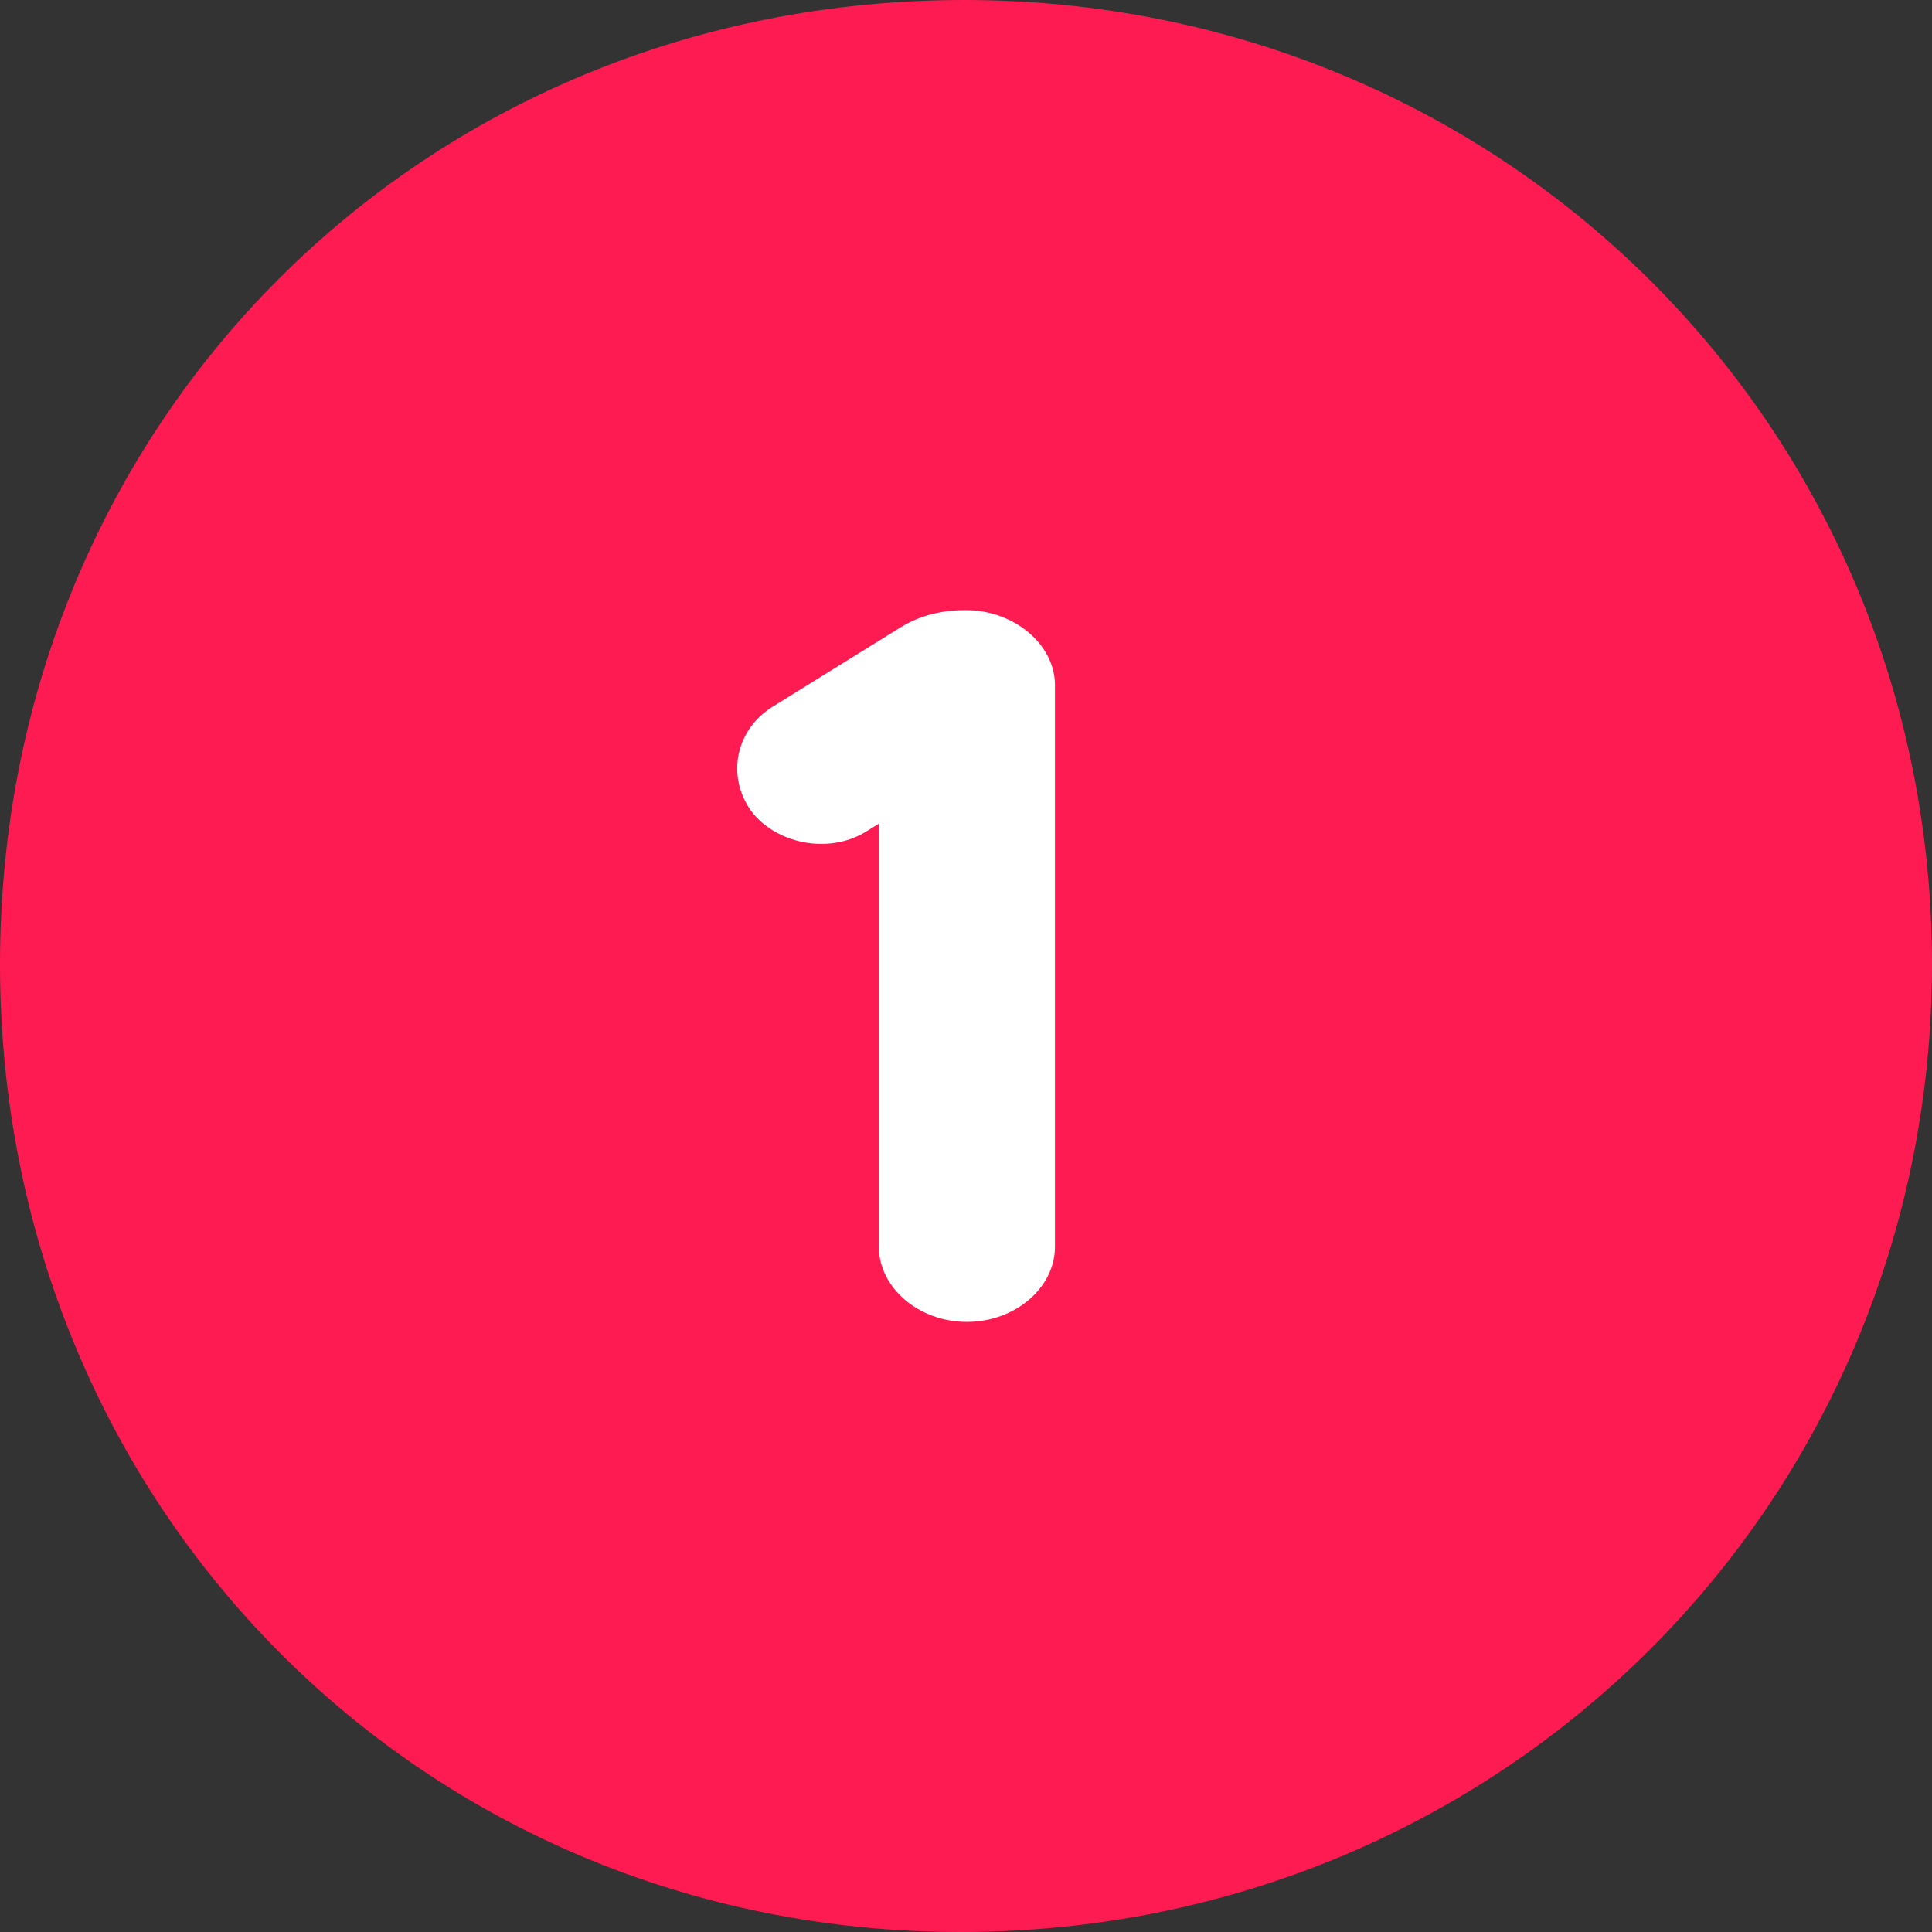
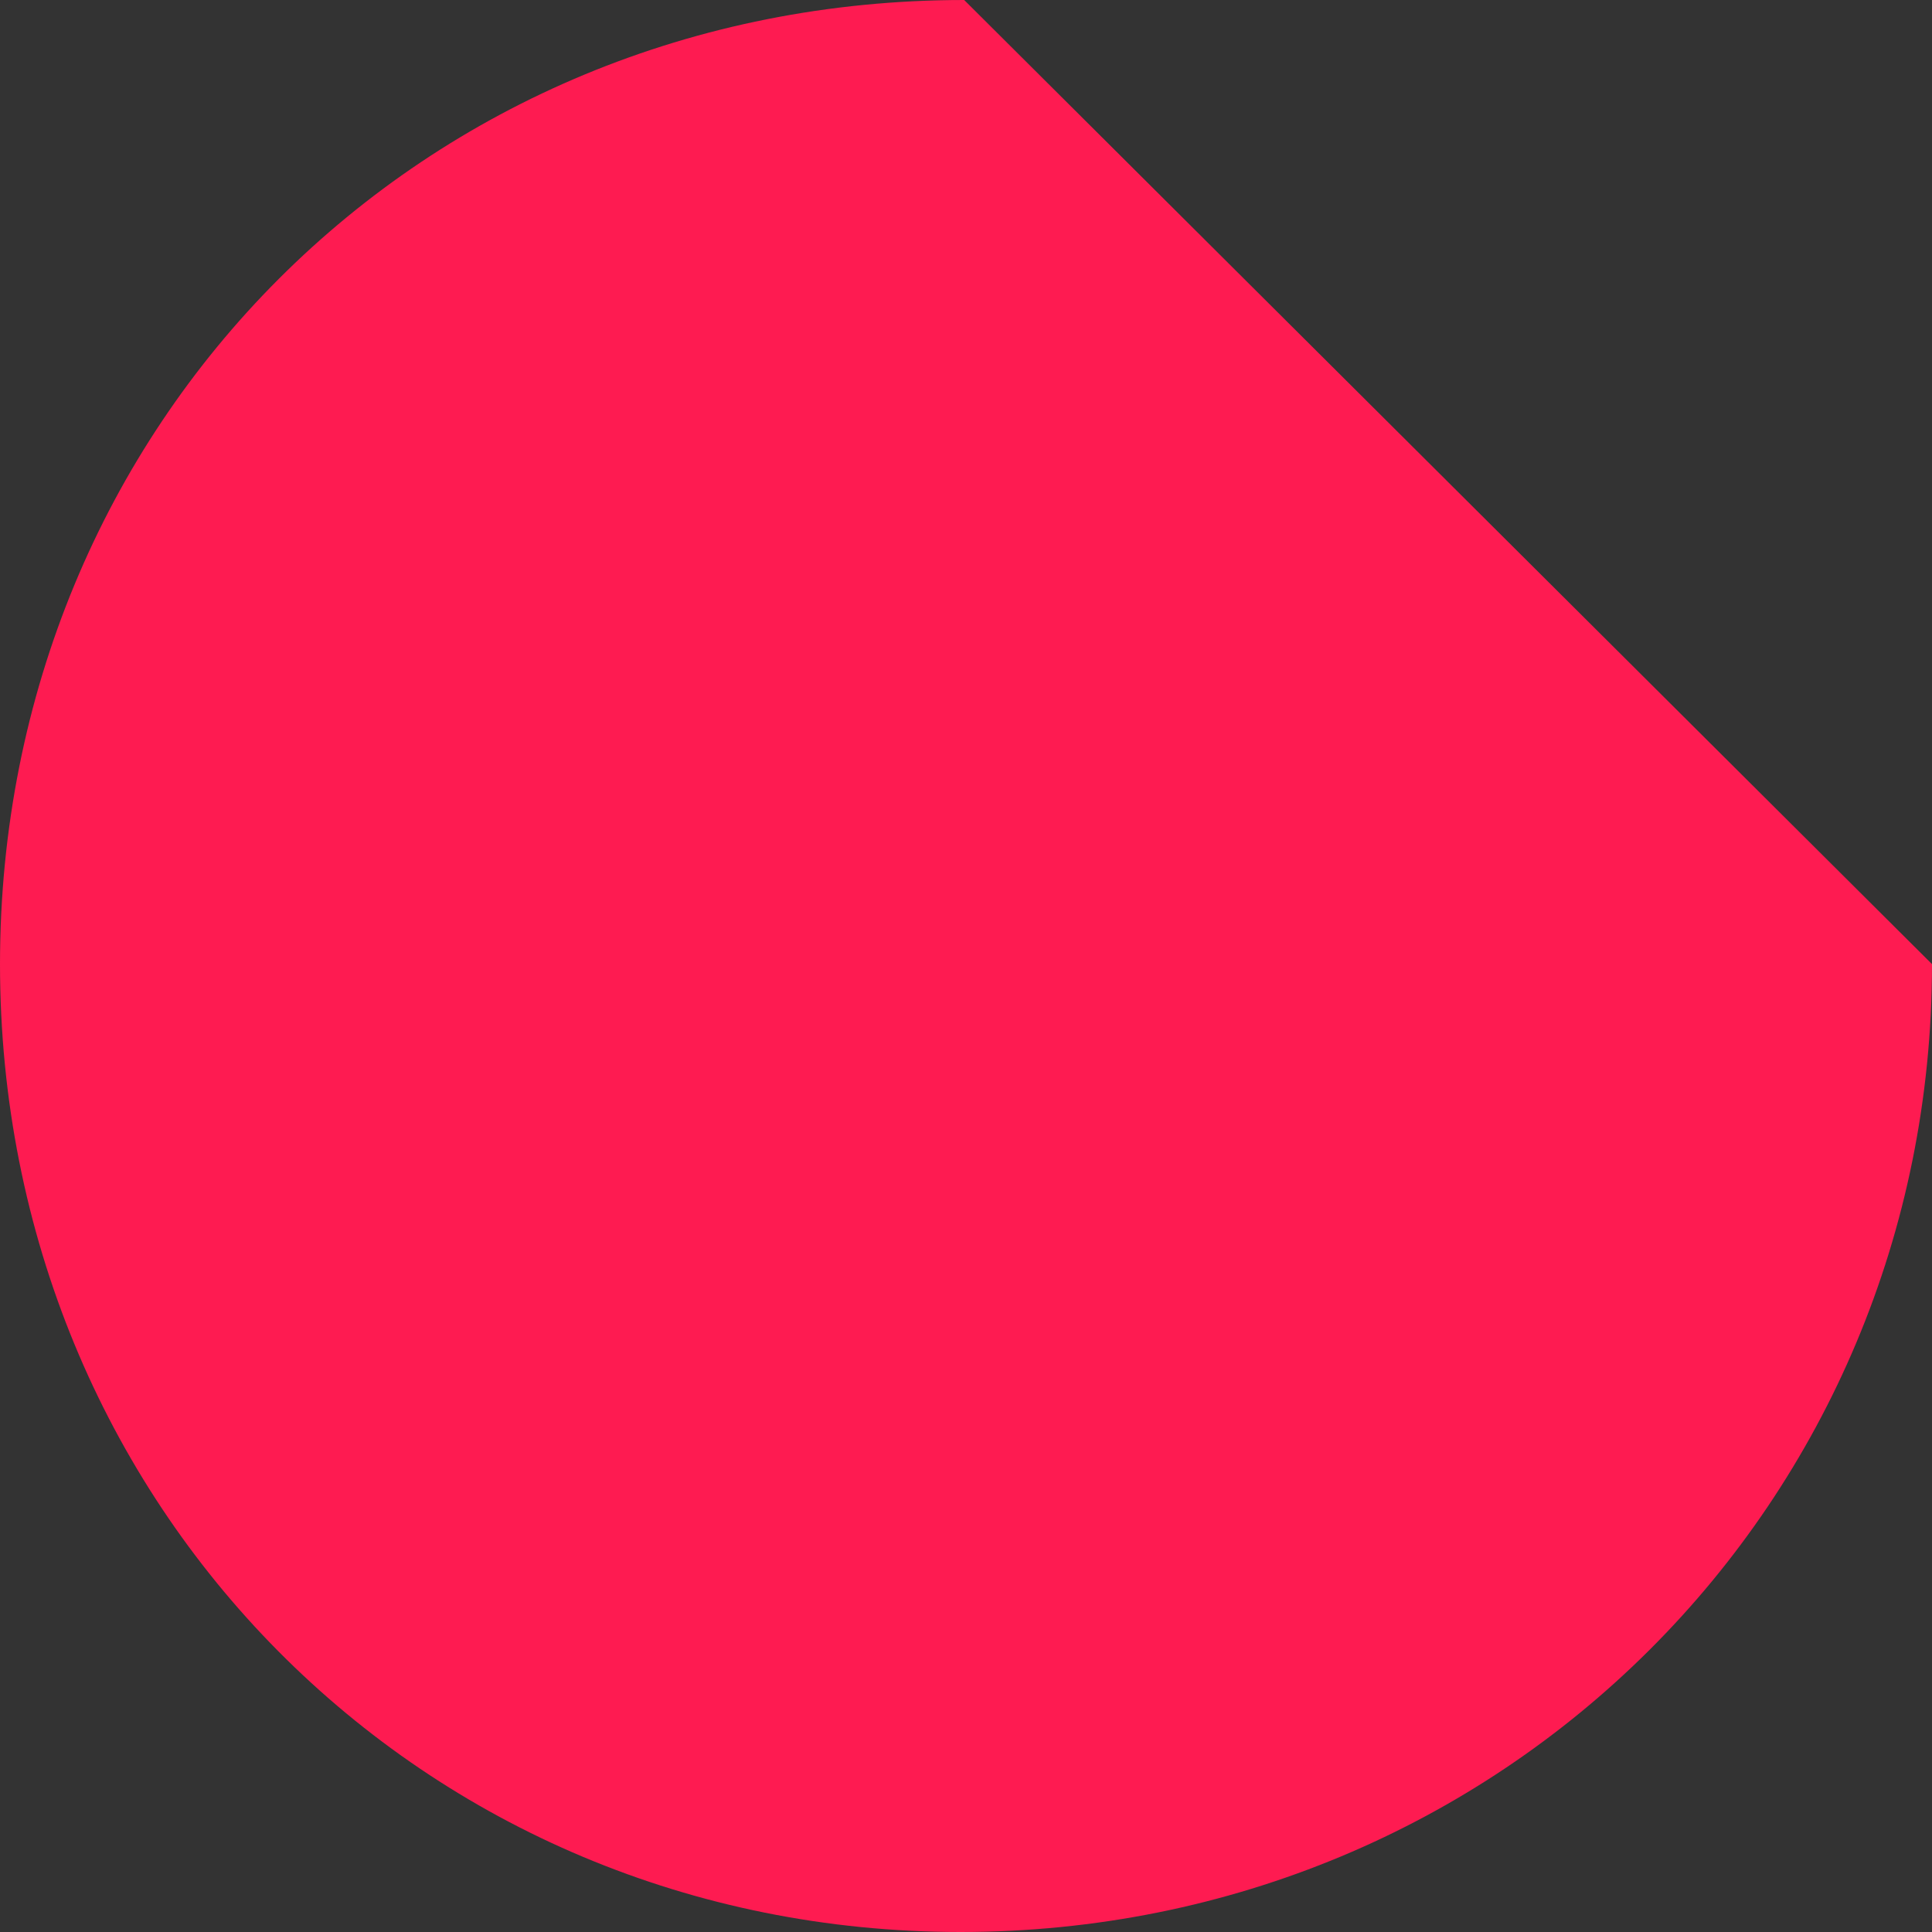
<svg xmlns="http://www.w3.org/2000/svg" fill="none" viewBox="0 0 152 152">
  <rect x="0" y="0" width="152" height="152" fill="#333333" stroke="none" />
-   <path fill="#FE1B51" d="M75.857 0C33.205 0 0 33.222 0 75.853 0 118.484 33.205 152 75.57 152c42.652 0 76.43-33.81 76.43-76.147C152 33.517 118.222 0 75.857 0Z" />
-   <path fill="#fff" d="M69.145 98.085c0 3.233 3.14 5.915 6.927 5.915C79.86 104 83 101.318 83 98.085v-44.17C83 50.683 79.767 48 75.98 48c-2.032 0-3.787.473-5.357 1.499l-9.792 6.073c-2.955 1.814-3.694 5.442-1.755 8.203 1.94 2.602 6.097 3.47 9.053 1.656l1.016-.631v33.285Z" />
+   <path fill="#FE1B51" d="M75.857 0C33.205 0 0 33.222 0 75.853 0 118.484 33.205 152 75.57 152c42.652 0 76.43-33.81 76.43-76.147Z" />
</svg>